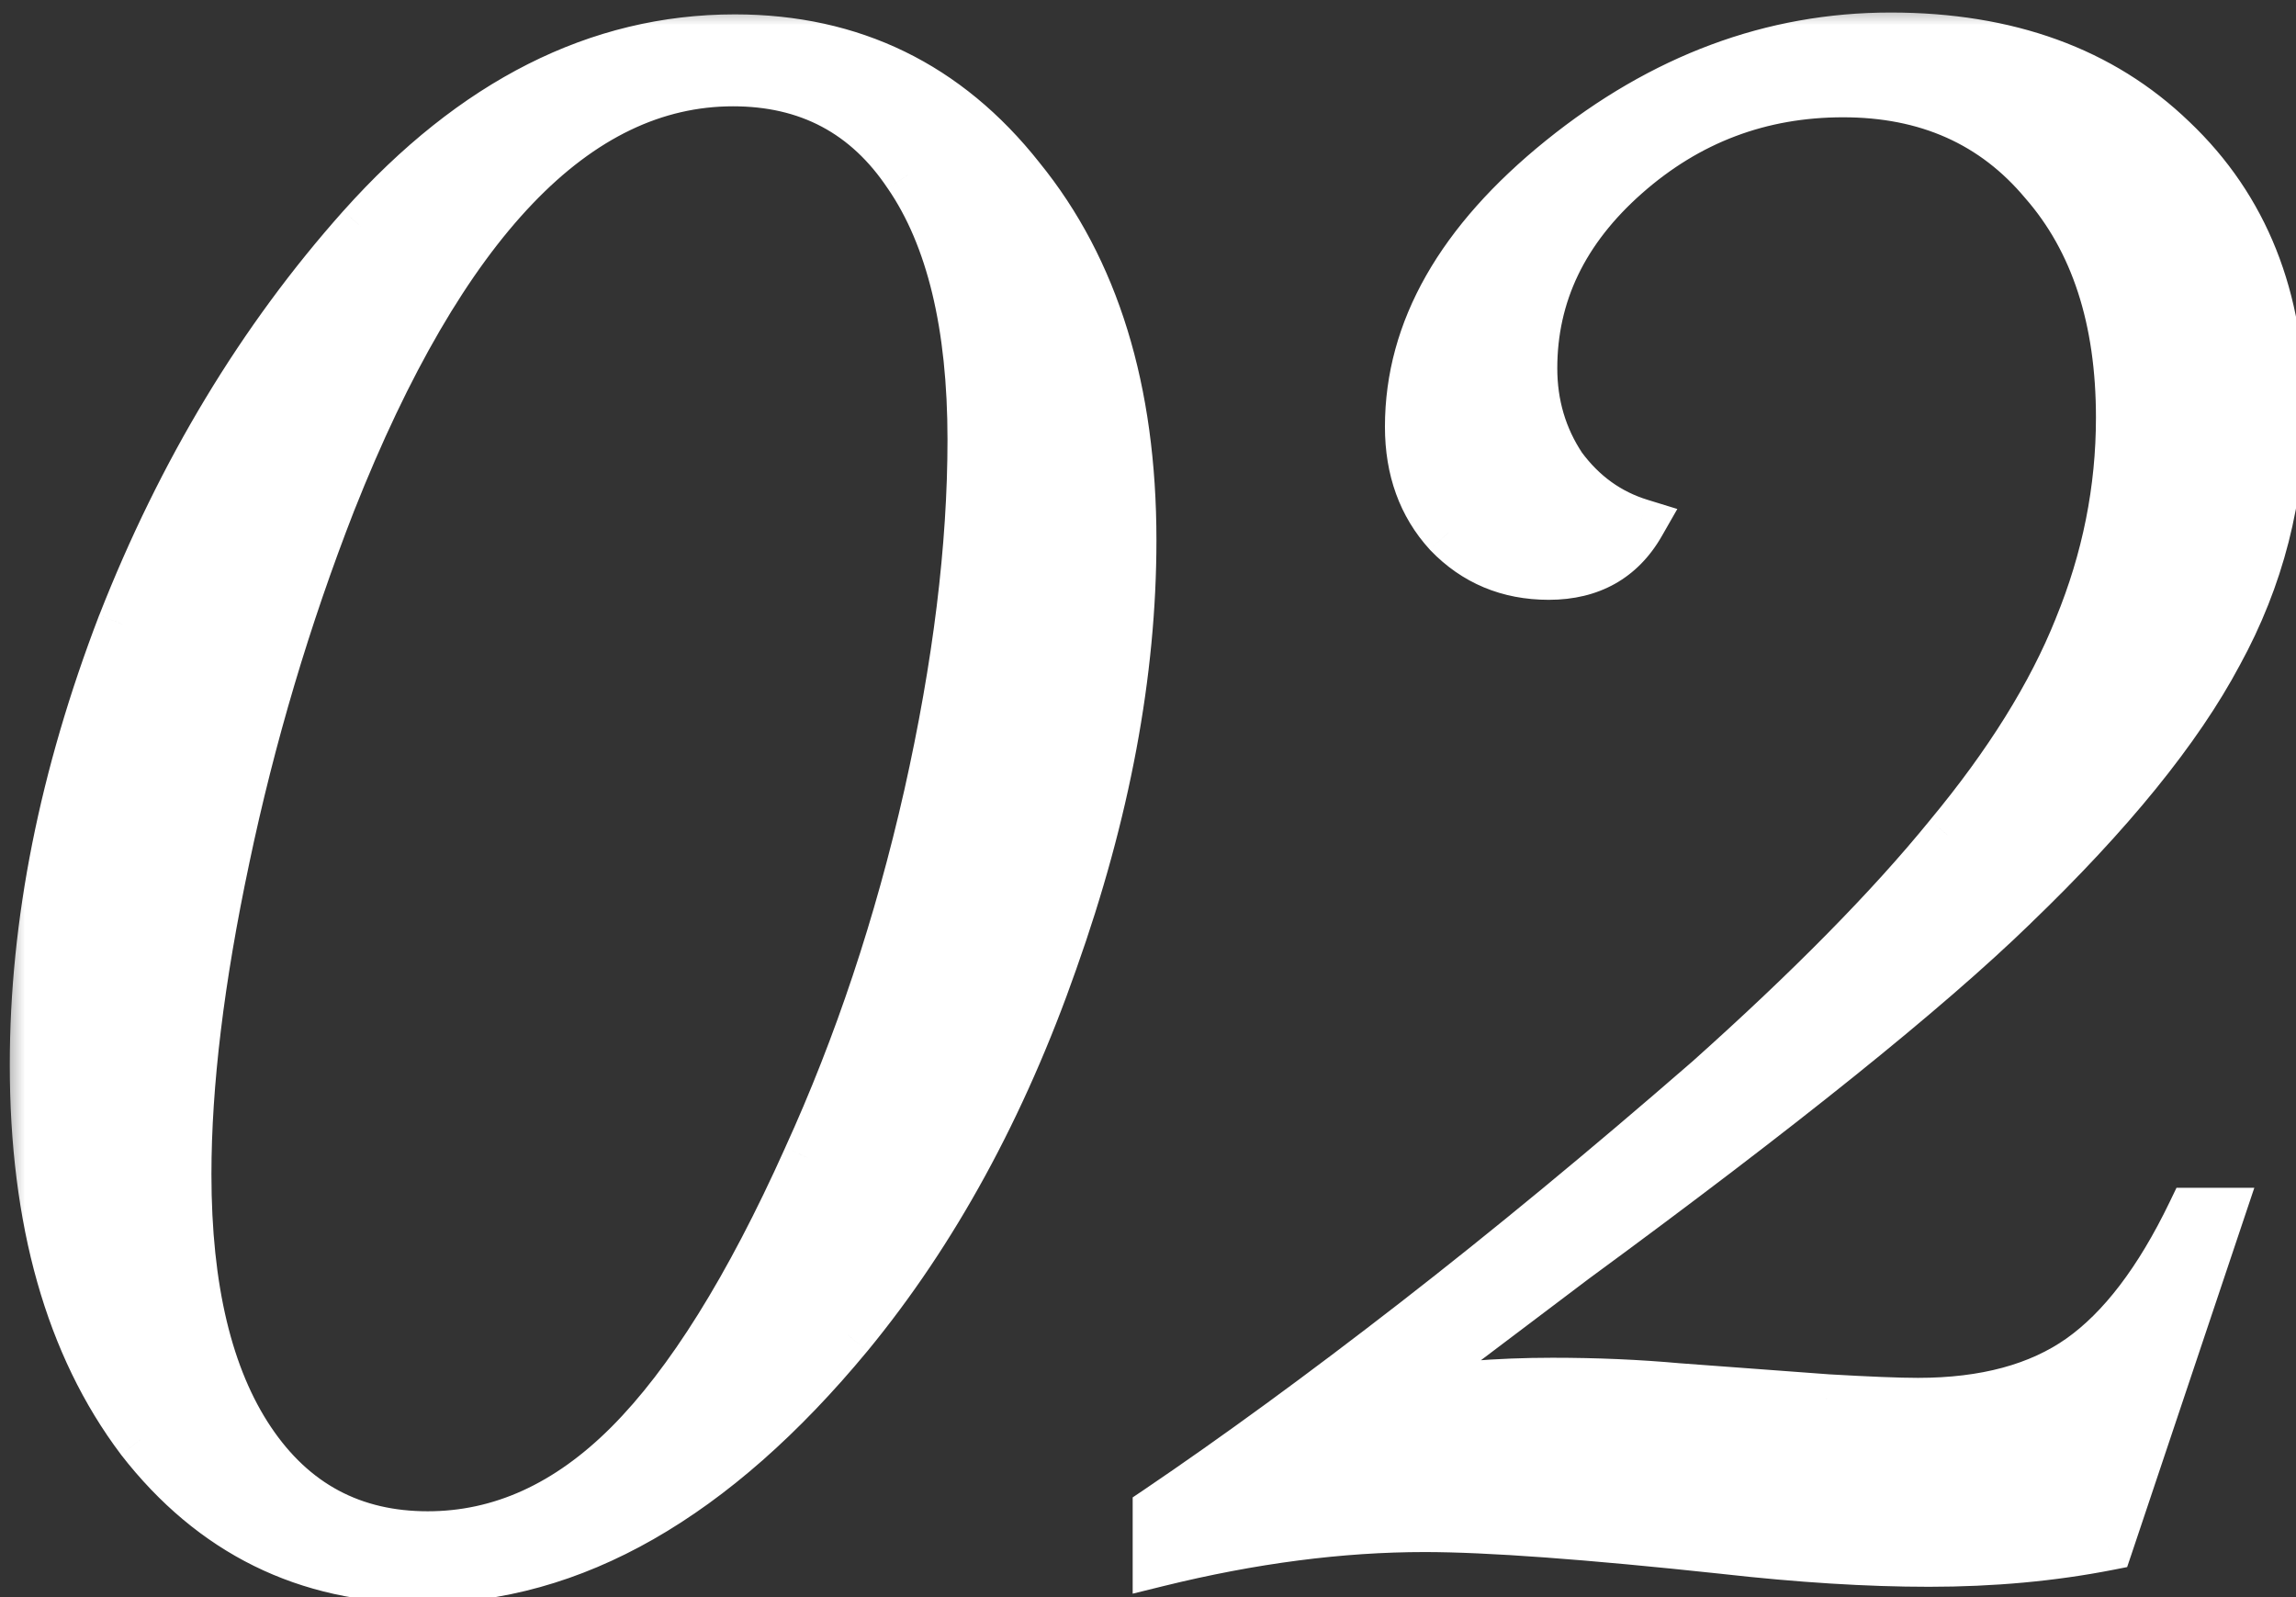
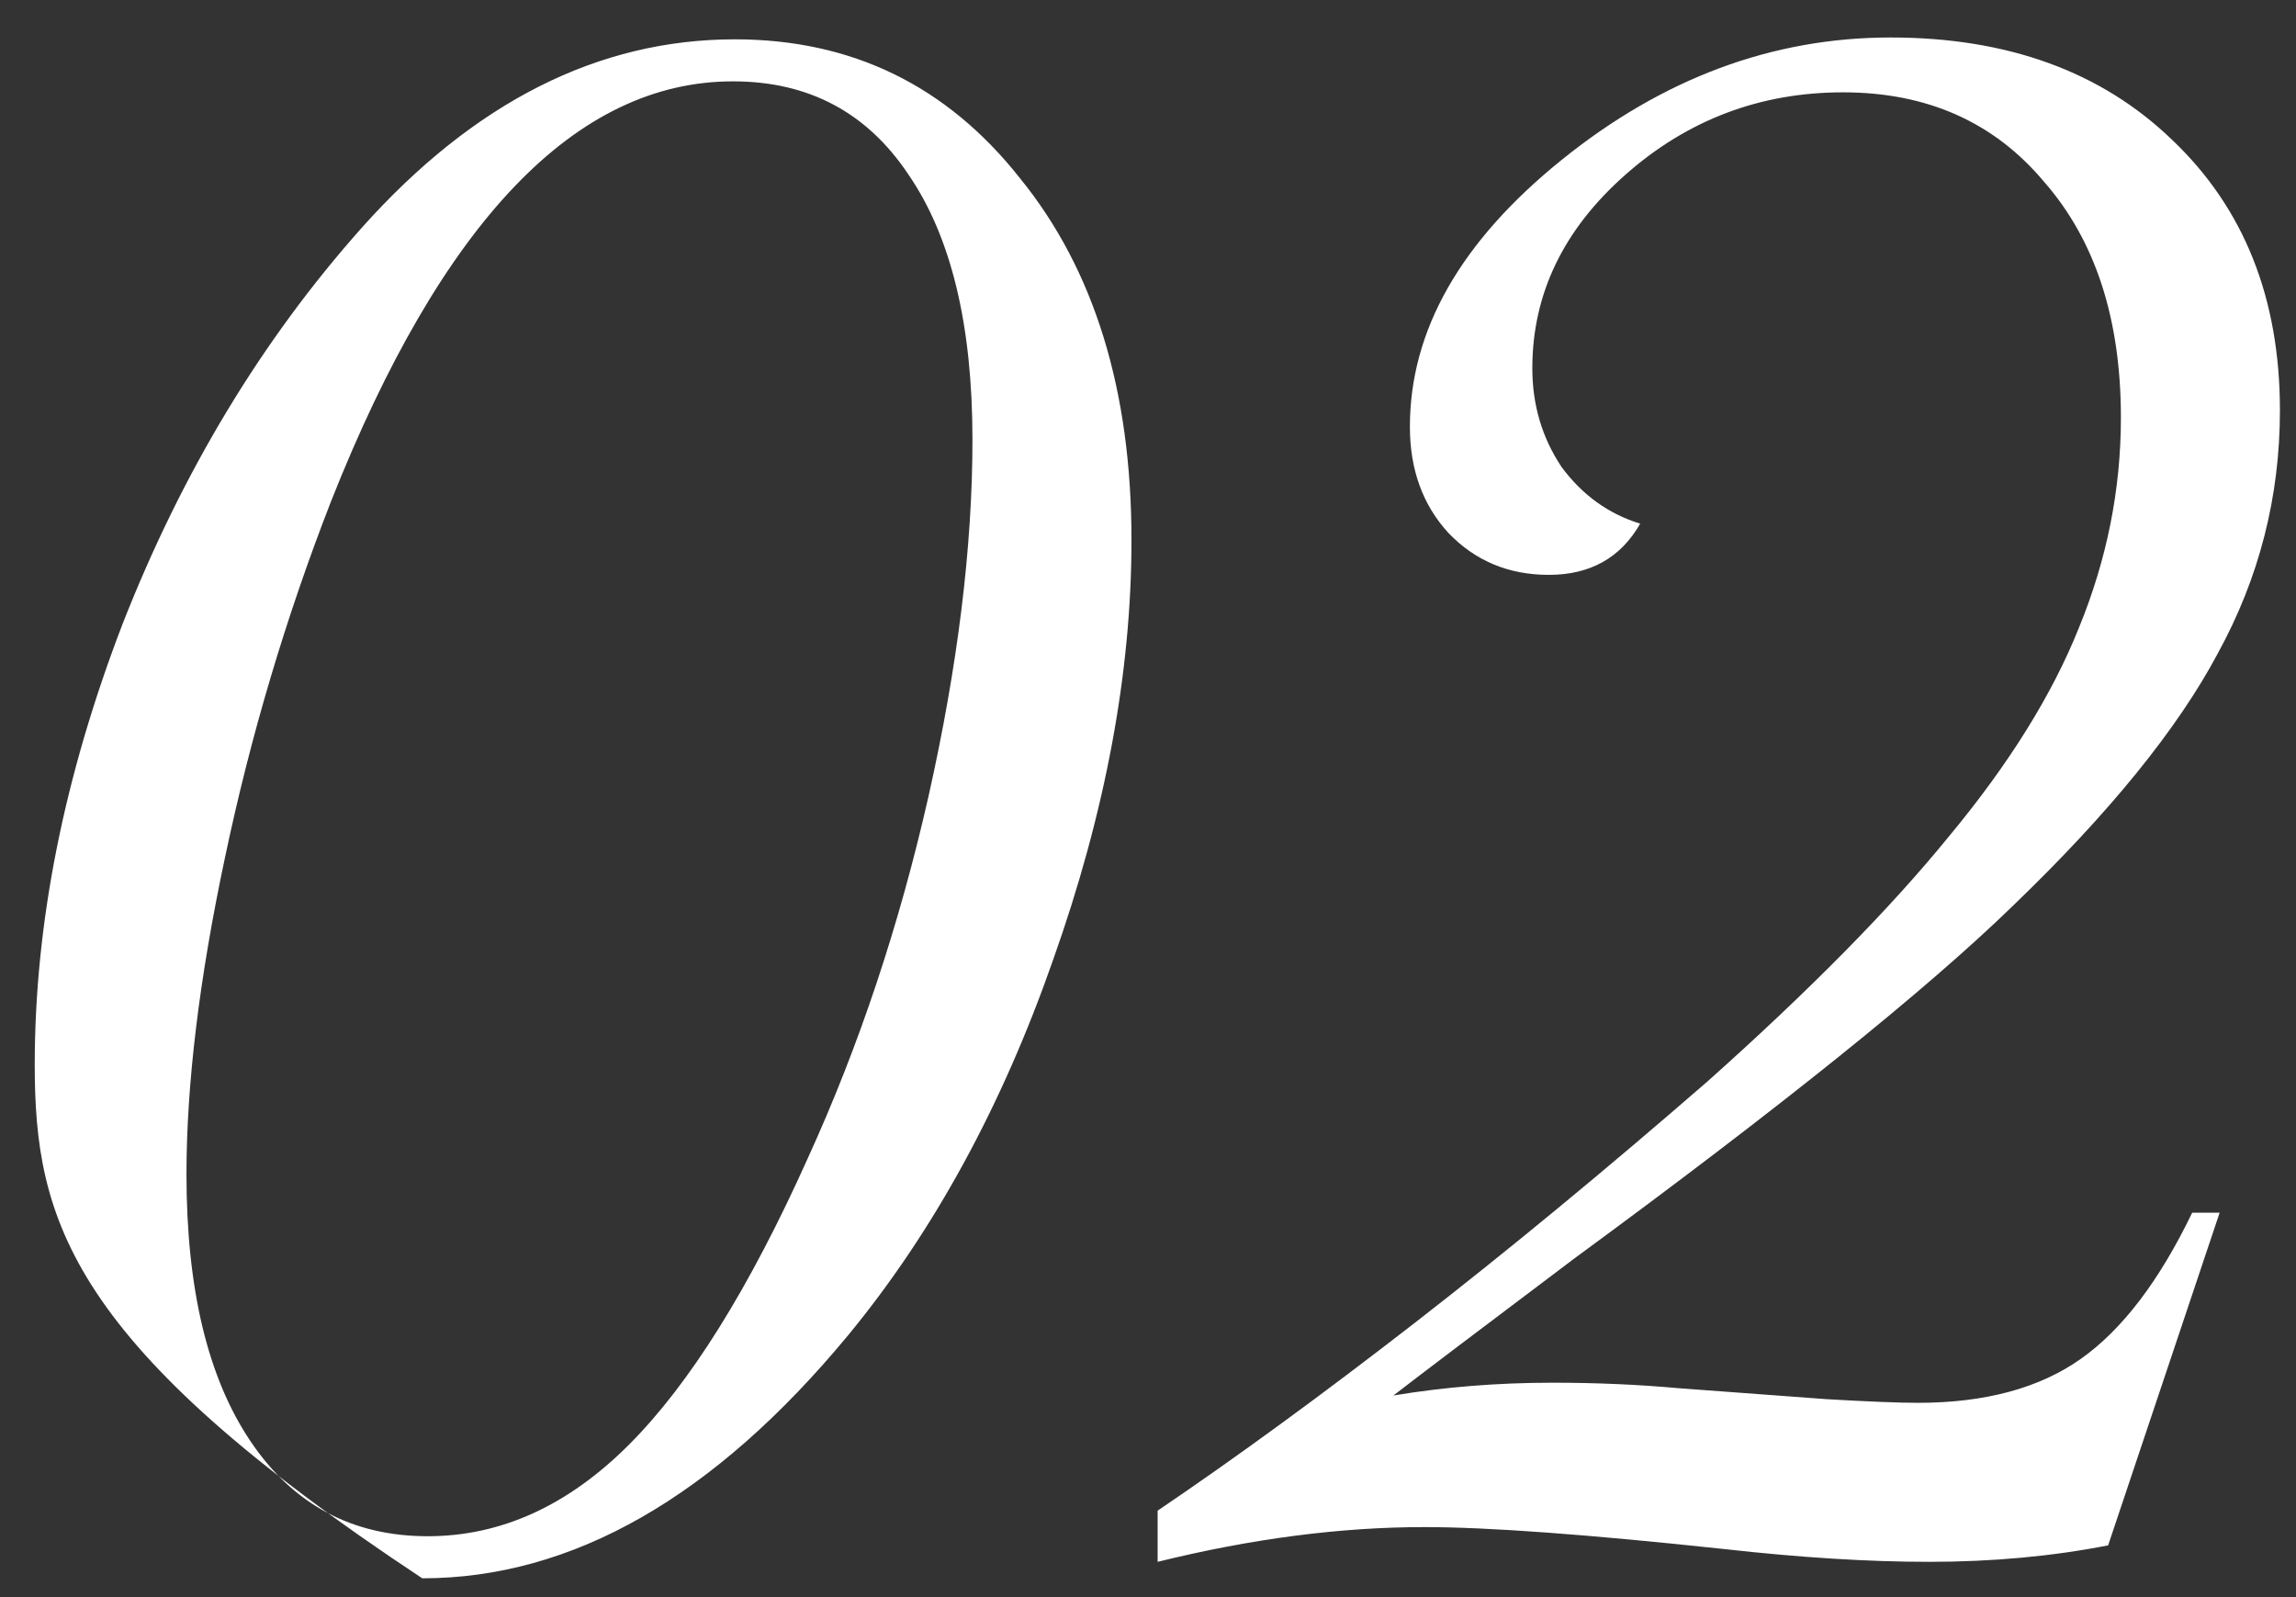
<svg xmlns="http://www.w3.org/2000/svg" width="46" height="32" viewBox="0 0 46 32" fill="none">
  <rect x="0" y="0" width="46" height="32" fill="#333333" stroke="none" />
  <mask id="path-1-outside-1_3048_47" maskUnits="userSpaceOnUse" x="0" y="0" width="47" height="33" fill="black">
-     <rect fill="white" width="47" height="33" />
-     <path d="M22.669 10.822C22.669 13.483 22.144 16.291 21.094 19.245C20.069 22.174 18.702 24.677 16.993 26.752C14.307 29.999 11.463 31.623 8.46 31.623C6.141 31.623 4.261 30.695 2.82 28.839C1.404 26.959 0.696 24.457 0.696 21.332C0.696 18.5 1.282 15.558 2.454 12.506C3.65 9.455 5.25 6.806 7.251 4.56C9.498 2.045 11.988 0.788 14.722 0.788C17.066 0.788 18.97 1.715 20.435 3.571C21.924 5.402 22.669 7.819 22.669 10.822ZM19.483 8.808C19.483 6.513 19.056 4.743 18.201 3.498C17.371 2.252 16.199 1.63 14.685 1.63C11.536 1.63 8.851 4.438 6.629 10.053C5.726 12.372 5.018 14.752 4.505 17.194C3.992 19.611 3.736 21.723 3.736 23.529C3.736 25.824 4.163 27.606 5.018 28.876C5.872 30.145 7.056 30.78 8.57 30.78C10.035 30.78 11.377 30.17 12.598 28.949C13.819 27.729 15.015 25.812 16.187 23.2C17.212 20.954 18.018 18.537 18.604 15.949C19.19 13.336 19.483 10.956 19.483 8.808ZM44.47 24.298L42.236 30.963C41.113 31.183 39.916 31.293 38.647 31.293C37.426 31.293 36.059 31.207 34.545 31.037C31.811 30.744 29.809 30.597 28.54 30.597C26.855 30.597 25.073 30.829 23.193 31.293V30.268C24.78 29.193 26.501 27.936 28.356 26.496C30.212 25.055 32.165 23.444 34.216 21.662C36.267 19.831 37.878 18.195 39.05 16.754C40.246 15.314 41.113 13.922 41.65 12.58C42.211 11.212 42.492 9.809 42.492 8.368C42.492 6.391 41.98 4.816 40.954 3.644C39.953 2.448 38.61 1.85 36.926 1.85C35.266 1.85 33.813 2.399 32.568 3.498C31.323 4.596 30.7 5.89 30.7 7.379C30.7 8.112 30.895 8.771 31.286 9.357C31.701 9.918 32.226 10.297 32.861 10.492C32.47 11.176 31.86 11.518 31.03 11.518C30.224 11.518 29.553 11.237 29.016 10.675C28.503 10.114 28.247 9.406 28.247 8.551C28.247 6.623 29.26 4.84 31.286 3.205C33.312 1.569 35.51 0.751 37.878 0.751C40.222 0.751 42.102 1.435 43.518 2.802C44.958 4.169 45.678 5.976 45.678 8.222C45.678 9.955 45.263 11.579 44.433 13.092C43.627 14.606 42.26 16.291 40.331 18.146C38.598 19.831 35.669 22.186 31.543 25.214C29.663 26.63 28.454 27.545 27.917 27.96C28.942 27.79 30.004 27.704 31.103 27.704C31.982 27.704 32.824 27.741 33.63 27.814L36.596 28.034C37.426 28.082 38.037 28.107 38.427 28.107C39.77 28.107 40.856 27.814 41.687 27.228C42.517 26.642 43.261 25.666 43.92 24.298H44.47Z" />
-   </mask>
-   <path d="M22.669 10.822C22.669 13.483 22.144 16.291 21.094 19.245C20.069 22.174 18.702 24.677 16.993 26.752C14.307 29.999 11.463 31.623 8.46 31.623C6.141 31.623 4.261 30.695 2.82 28.839C1.404 26.959 0.696 24.457 0.696 21.332C0.696 18.5 1.282 15.558 2.454 12.506C3.65 9.455 5.25 6.806 7.251 4.56C9.498 2.045 11.988 0.788 14.722 0.788C17.066 0.788 18.97 1.715 20.435 3.571C21.924 5.402 22.669 7.819 22.669 10.822ZM19.483 8.808C19.483 6.513 19.056 4.743 18.201 3.498C17.371 2.252 16.199 1.63 14.685 1.63C11.536 1.63 8.851 4.438 6.629 10.053C5.726 12.372 5.018 14.752 4.505 17.194C3.992 19.611 3.736 21.723 3.736 23.529C3.736 25.824 4.163 27.606 5.018 28.876C5.872 30.145 7.056 30.78 8.57 30.78C10.035 30.78 11.377 30.17 12.598 28.949C13.819 27.729 15.015 25.812 16.187 23.2C17.212 20.954 18.018 18.537 18.604 15.949C19.19 13.336 19.483 10.956 19.483 8.808ZM44.47 24.298L42.236 30.963C41.113 31.183 39.916 31.293 38.647 31.293C37.426 31.293 36.059 31.207 34.545 31.037C31.811 30.744 29.809 30.597 28.54 30.597C26.855 30.597 25.073 30.829 23.193 31.293V30.268C24.78 29.193 26.501 27.936 28.356 26.496C30.212 25.055 32.165 23.444 34.216 21.662C36.267 19.831 37.878 18.195 39.05 16.754C40.246 15.314 41.113 13.922 41.65 12.58C42.211 11.212 42.492 9.809 42.492 8.368C42.492 6.391 41.98 4.816 40.954 3.644C39.953 2.448 38.61 1.85 36.926 1.85C35.266 1.85 33.813 2.399 32.568 3.498C31.323 4.596 30.7 5.89 30.7 7.379C30.7 8.112 30.895 8.771 31.286 9.357C31.701 9.918 32.226 10.297 32.861 10.492C32.47 11.176 31.86 11.518 31.03 11.518C30.224 11.518 29.553 11.237 29.016 10.675C28.503 10.114 28.247 9.406 28.247 8.551C28.247 6.623 29.26 4.84 31.286 3.205C33.312 1.569 35.51 0.751 37.878 0.751C40.222 0.751 42.102 1.435 43.518 2.802C44.958 4.169 45.678 5.976 45.678 8.222C45.678 9.955 45.263 11.579 44.433 13.092C43.627 14.606 42.26 16.291 40.331 18.146C38.598 19.831 35.669 22.186 31.543 25.214C29.663 26.63 28.454 27.545 27.917 27.96C28.942 27.79 30.004 27.704 31.103 27.704C31.982 27.704 32.824 27.741 33.63 27.814L36.596 28.034C37.426 28.082 38.037 28.107 38.427 28.107C39.77 28.107 40.856 27.814 41.687 27.228C42.517 26.642 43.261 25.666 43.92 24.298H44.47Z" fill="white" />
-   <path d="M21.094 19.245L20.623 19.077L20.622 19.079L21.094 19.245ZM16.993 26.752L17.378 27.071L17.379 27.07L16.993 26.752ZM2.82 28.839L2.421 29.14L2.425 29.146L2.82 28.839ZM2.454 12.506L1.989 12.324L1.987 12.327L2.454 12.506ZM7.251 4.56L6.879 4.226L6.878 4.227L7.251 4.56ZM20.435 3.571L20.043 3.881L20.047 3.886L20.435 3.571ZM18.201 3.498L17.785 3.775L17.789 3.78L18.201 3.498ZM6.629 10.053L6.164 9.869L6.163 9.871L6.629 10.053ZM4.505 17.194L4.994 17.298L4.994 17.297L4.505 17.194ZM16.187 23.2L15.732 22.992L15.731 22.995L16.187 23.2ZM18.604 15.949L19.092 16.059L19.092 16.058L18.604 15.949ZM22.169 10.822C22.169 13.417 21.657 16.168 20.623 19.077L21.565 19.412C22.631 16.414 23.169 13.549 23.169 10.822H22.169ZM20.622 19.079C19.613 21.962 18.273 24.411 16.607 26.434L17.379 27.07C19.13 24.943 20.524 22.387 21.566 19.41L20.622 19.079ZM16.607 26.433C13.977 29.614 11.261 31.123 8.46 31.123V32.123C11.665 32.123 14.637 30.384 17.378 27.071L16.607 26.433ZM8.46 31.123C6.297 31.123 4.562 30.268 3.215 28.533L2.425 29.146C3.959 31.122 5.984 32.123 8.46 32.123V31.123ZM3.22 28.538C1.887 26.77 1.196 24.384 1.196 21.332H0.196C0.196 24.53 0.921 27.149 2.421 29.14L3.22 28.538ZM1.196 21.332C1.196 18.57 1.768 15.689 2.921 12.686L1.987 12.327C0.797 15.427 0.196 18.43 0.196 21.332H1.196ZM2.92 12.689C4.096 9.687 5.666 7.09 7.625 4.892L6.878 4.227C4.833 6.521 3.205 9.222 1.989 12.324L2.92 12.689ZM7.624 4.893C9.799 2.457 12.162 1.288 14.722 1.288V0.288C11.813 0.288 9.196 1.632 6.879 4.226L7.624 4.893ZM14.722 1.288C16.911 1.288 18.672 2.144 20.043 3.881L20.828 3.261C19.269 1.287 17.221 0.288 14.722 0.288V1.288ZM20.047 3.886C21.446 5.606 22.169 7.902 22.169 10.822H23.169C23.169 7.736 22.403 5.197 20.823 3.255L20.047 3.886ZM19.983 8.808C19.983 6.461 19.548 4.576 18.613 3.215L17.789 3.78C18.564 4.909 18.983 6.565 18.983 8.808H19.983ZM18.617 3.22C17.693 1.834 16.364 1.13 14.685 1.13V2.13C16.034 2.13 17.049 2.671 17.785 3.775L18.617 3.22ZM14.685 1.13C12.944 1.13 11.362 1.912 9.948 3.39C8.543 4.859 7.287 7.031 6.164 9.869L7.094 10.237C8.193 7.459 9.39 5.42 10.671 4.081C11.943 2.751 13.278 2.13 14.685 2.13V1.13ZM6.163 9.871C5.25 12.216 4.534 14.623 4.016 17.091L4.994 17.297C5.501 14.882 6.201 12.528 7.095 10.234L6.163 9.871ZM4.016 17.09C3.498 19.53 3.236 21.678 3.236 23.529H4.236C4.236 21.768 4.486 19.692 4.994 17.298L4.016 17.09ZM3.236 23.529C3.236 25.877 3.671 27.771 4.603 29.155L5.432 28.597C4.655 27.442 4.236 25.771 4.236 23.529H3.236ZM4.603 29.155C5.549 30.561 6.888 31.28 8.57 31.28V30.28C7.225 30.28 6.195 29.73 5.432 28.597L4.603 29.155ZM8.57 31.28C10.191 31.28 11.655 30.599 12.952 29.303L12.245 28.596C11.1 29.741 9.879 30.28 8.57 30.28V31.28ZM12.952 29.303C14.235 28.02 15.461 26.041 16.643 23.404L15.731 22.995C14.57 25.584 13.403 27.437 12.245 28.596L12.952 29.303ZM16.642 23.407C17.683 21.128 18.499 18.678 19.092 16.059L18.116 15.838C17.537 18.395 16.742 20.779 15.732 22.992L16.642 23.407ZM19.092 16.058C19.684 13.418 19.983 11.001 19.983 8.808H18.983C18.983 10.912 18.696 13.255 18.116 15.839L19.092 16.058ZM44.47 24.298L44.944 24.457L45.165 23.798H44.47V24.298ZM42.236 30.963L42.332 31.454L42.617 31.398L42.71 31.122L42.236 30.963ZM34.545 31.037L34.602 30.54L34.599 30.54L34.545 31.037ZM23.193 31.293H22.693V31.931L23.313 31.778L23.193 31.293ZM23.193 30.268L22.913 29.854L22.693 30.002V30.268H23.193ZM34.216 21.662L34.544 22.039L34.549 22.035L34.216 21.662ZM39.05 16.754L38.665 16.435L38.662 16.439L39.05 16.754ZM41.65 12.58L41.187 12.39L41.186 12.394L41.65 12.58ZM40.954 3.644L40.571 3.965L40.578 3.973L40.954 3.644ZM31.286 9.357L30.87 9.634L30.877 9.644L30.884 9.654L31.286 9.357ZM32.861 10.492L33.295 10.74L33.605 10.198L33.008 10.014L32.861 10.492ZM29.016 10.675L28.646 11.012L28.654 11.021L29.016 10.675ZM43.518 2.802L43.17 3.161L43.173 3.164L43.518 2.802ZM44.433 13.092L43.995 12.852L43.992 12.857L44.433 13.092ZM40.331 18.146L39.985 17.786L39.983 17.787L40.331 18.146ZM31.543 25.214L31.247 24.811L31.242 24.814L31.543 25.214ZM27.917 27.96L27.611 27.565L27.999 28.454L27.917 27.96ZM33.63 27.814L33.585 28.312L33.593 28.313L33.63 27.814ZM36.596 28.034L36.559 28.532L36.567 28.533L36.596 28.034ZM43.92 24.298V23.798H43.606L43.47 24.081L43.92 24.298ZM43.996 24.139L41.762 30.805L42.71 31.122L44.944 24.457L43.996 24.139ZM42.14 30.473C41.052 30.686 39.888 30.793 38.647 30.793V31.793C39.945 31.793 41.174 31.681 42.332 31.454L42.14 30.473ZM38.647 30.793C37.449 30.793 36.101 30.709 34.602 30.54L34.489 31.534C36.017 31.706 37.404 31.793 38.647 31.793V30.793ZM34.599 30.54C31.862 30.246 29.838 30.097 28.54 30.097V31.097C29.781 31.097 31.76 31.241 34.492 31.534L34.599 30.54ZM28.54 30.097C26.809 30.097 24.986 30.335 23.073 30.808L23.313 31.778C25.159 31.323 26.901 31.097 28.54 31.097V30.097ZM23.693 31.293V30.268H22.693V31.293H23.693ZM23.473 30.682C25.071 29.6 26.801 28.336 28.663 26.891L28.05 26.101C26.201 27.536 24.489 28.787 22.913 29.854L23.473 30.682ZM28.663 26.891C30.527 25.444 32.487 23.826 34.544 22.039L33.888 21.284C31.843 23.061 29.897 24.667 28.05 26.101L28.663 26.891ZM34.549 22.035C36.611 20.193 38.243 18.538 39.438 17.07L38.662 16.439C37.513 17.852 35.922 19.468 33.883 21.289L34.549 22.035ZM39.434 17.074C40.655 15.604 41.553 14.168 42.114 12.765L41.186 12.394C40.673 13.676 39.837 15.024 38.665 16.435L39.434 17.074ZM42.112 12.77C42.698 11.344 42.992 9.875 42.992 8.368H41.992C41.992 9.742 41.725 11.081 41.187 12.39L42.112 12.77ZM42.992 8.368C42.992 6.303 42.455 4.6 41.33 3.315L40.578 3.973C41.504 5.032 41.992 6.478 41.992 8.368H42.992ZM41.338 3.323C40.233 2.003 38.745 1.35 36.926 1.35V2.35C38.476 2.35 39.673 2.892 40.571 3.965L41.338 3.323ZM36.926 1.35C35.144 1.35 33.574 1.943 32.237 3.123L32.899 3.872C34.053 2.854 35.388 2.35 36.926 2.35V1.35ZM32.237 3.123C30.898 4.304 30.2 5.729 30.2 7.379H31.2C31.2 6.051 31.747 4.888 32.899 3.872L32.237 3.123ZM30.2 7.379C30.2 8.206 30.422 8.963 30.87 9.634L31.702 9.08C31.369 8.579 31.2 8.017 31.2 7.379H30.2ZM30.884 9.654C31.359 10.297 31.971 10.742 32.714 10.97L33.008 10.014C32.481 9.852 32.043 9.54 31.688 9.06L30.884 9.654ZM32.427 10.244C32.131 10.762 31.692 11.018 31.03 11.018V12.018C32.027 12.018 32.809 11.59 33.295 10.74L32.427 10.244ZM31.03 11.018C30.355 11.018 29.816 10.789 29.377 10.33L28.654 11.021C29.29 11.685 30.093 12.018 31.03 12.018V11.018ZM29.385 10.338C28.967 9.88 28.747 9.298 28.747 8.551H27.747C27.747 9.514 28.039 10.347 28.646 11.012L29.385 10.338ZM28.747 8.551C28.747 6.822 29.648 5.17 31.6 3.594L30.972 2.816C28.872 4.511 27.747 6.423 27.747 8.551H28.747ZM31.6 3.594C33.547 2.022 35.636 1.251 37.878 1.251V0.251C35.384 0.251 33.078 1.116 30.972 2.816L31.6 3.594ZM37.878 1.251C40.118 1.251 41.865 1.901 43.17 3.161L43.865 2.442C42.338 0.968 40.325 0.251 37.878 0.251V1.251ZM43.173 3.164C44.501 4.424 45.178 6.093 45.178 8.222H46.178C46.178 5.858 45.415 3.913 43.862 2.439L43.173 3.164ZM45.178 8.222C45.178 9.871 44.784 11.412 43.995 12.852L44.871 13.333C45.742 11.745 46.178 10.039 46.178 8.222H45.178ZM43.992 12.857C43.221 14.306 41.894 15.949 39.985 17.786L40.678 18.506C42.626 16.632 44.034 14.906 44.874 13.327L43.992 12.857ZM39.983 17.787C38.276 19.447 35.37 21.785 31.247 24.811L31.838 25.617C35.967 22.588 38.92 20.215 40.68 18.505L39.983 17.787ZM31.242 24.814C29.362 26.23 28.151 27.148 27.611 27.565L28.223 28.356C28.757 27.943 29.963 27.03 31.843 25.613L31.242 24.814ZM27.999 28.454C28.996 28.288 30.03 28.204 31.103 28.204V27.204C29.978 27.204 28.889 27.292 27.835 27.467L27.999 28.454ZM31.103 28.204C31.968 28.204 32.795 28.24 33.585 28.312L33.675 27.316C32.853 27.241 31.996 27.204 31.103 27.204V28.204ZM33.593 28.313L36.559 28.532L36.633 27.535L33.667 27.315L33.593 28.313ZM36.567 28.533C37.398 28.582 38.021 28.607 38.427 28.607V27.607C38.052 27.607 37.454 27.583 36.626 27.535L36.567 28.533ZM38.427 28.607C39.84 28.607 41.037 28.299 41.975 27.637L41.398 26.82C40.676 27.329 39.7 27.607 38.427 27.607V28.607ZM41.975 27.637C42.9 26.983 43.692 25.924 44.371 24.515L43.47 24.081C42.831 25.407 42.133 26.301 41.398 26.82L41.975 27.637ZM43.92 24.798H44.47V23.798H43.92V24.798Z" fill="white" mask="url(#path-1-outside-1_3048_47)" />
+     </mask>
+   <path d="M22.669 10.822C22.669 13.483 22.144 16.291 21.094 19.245C20.069 22.174 18.702 24.677 16.993 26.752C14.307 29.999 11.463 31.623 8.46 31.623C1.404 26.959 0.696 24.457 0.696 21.332C0.696 18.5 1.282 15.558 2.454 12.506C3.65 9.455 5.25 6.806 7.251 4.56C9.498 2.045 11.988 0.788 14.722 0.788C17.066 0.788 18.97 1.715 20.435 3.571C21.924 5.402 22.669 7.819 22.669 10.822ZM19.483 8.808C19.483 6.513 19.056 4.743 18.201 3.498C17.371 2.252 16.199 1.63 14.685 1.63C11.536 1.63 8.851 4.438 6.629 10.053C5.726 12.372 5.018 14.752 4.505 17.194C3.992 19.611 3.736 21.723 3.736 23.529C3.736 25.824 4.163 27.606 5.018 28.876C5.872 30.145 7.056 30.78 8.57 30.78C10.035 30.78 11.377 30.17 12.598 28.949C13.819 27.729 15.015 25.812 16.187 23.2C17.212 20.954 18.018 18.537 18.604 15.949C19.19 13.336 19.483 10.956 19.483 8.808ZM44.47 24.298L42.236 30.963C41.113 31.183 39.916 31.293 38.647 31.293C37.426 31.293 36.059 31.207 34.545 31.037C31.811 30.744 29.809 30.597 28.54 30.597C26.855 30.597 25.073 30.829 23.193 31.293V30.268C24.78 29.193 26.501 27.936 28.356 26.496C30.212 25.055 32.165 23.444 34.216 21.662C36.267 19.831 37.878 18.195 39.05 16.754C40.246 15.314 41.113 13.922 41.65 12.58C42.211 11.212 42.492 9.809 42.492 8.368C42.492 6.391 41.98 4.816 40.954 3.644C39.953 2.448 38.61 1.85 36.926 1.85C35.266 1.85 33.813 2.399 32.568 3.498C31.323 4.596 30.7 5.89 30.7 7.379C30.7 8.112 30.895 8.771 31.286 9.357C31.701 9.918 32.226 10.297 32.861 10.492C32.47 11.176 31.86 11.518 31.03 11.518C30.224 11.518 29.553 11.237 29.016 10.675C28.503 10.114 28.247 9.406 28.247 8.551C28.247 6.623 29.26 4.84 31.286 3.205C33.312 1.569 35.51 0.751 37.878 0.751C40.222 0.751 42.102 1.435 43.518 2.802C44.958 4.169 45.678 5.976 45.678 8.222C45.678 9.955 45.263 11.579 44.433 13.092C43.627 14.606 42.26 16.291 40.331 18.146C38.598 19.831 35.669 22.186 31.543 25.214C29.663 26.63 28.454 27.545 27.917 27.96C28.942 27.79 30.004 27.704 31.103 27.704C31.982 27.704 32.824 27.741 33.63 27.814L36.596 28.034C37.426 28.082 38.037 28.107 38.427 28.107C39.77 28.107 40.856 27.814 41.687 27.228C42.517 26.642 43.261 25.666 43.92 24.298H44.47Z" fill="white" />
</svg>